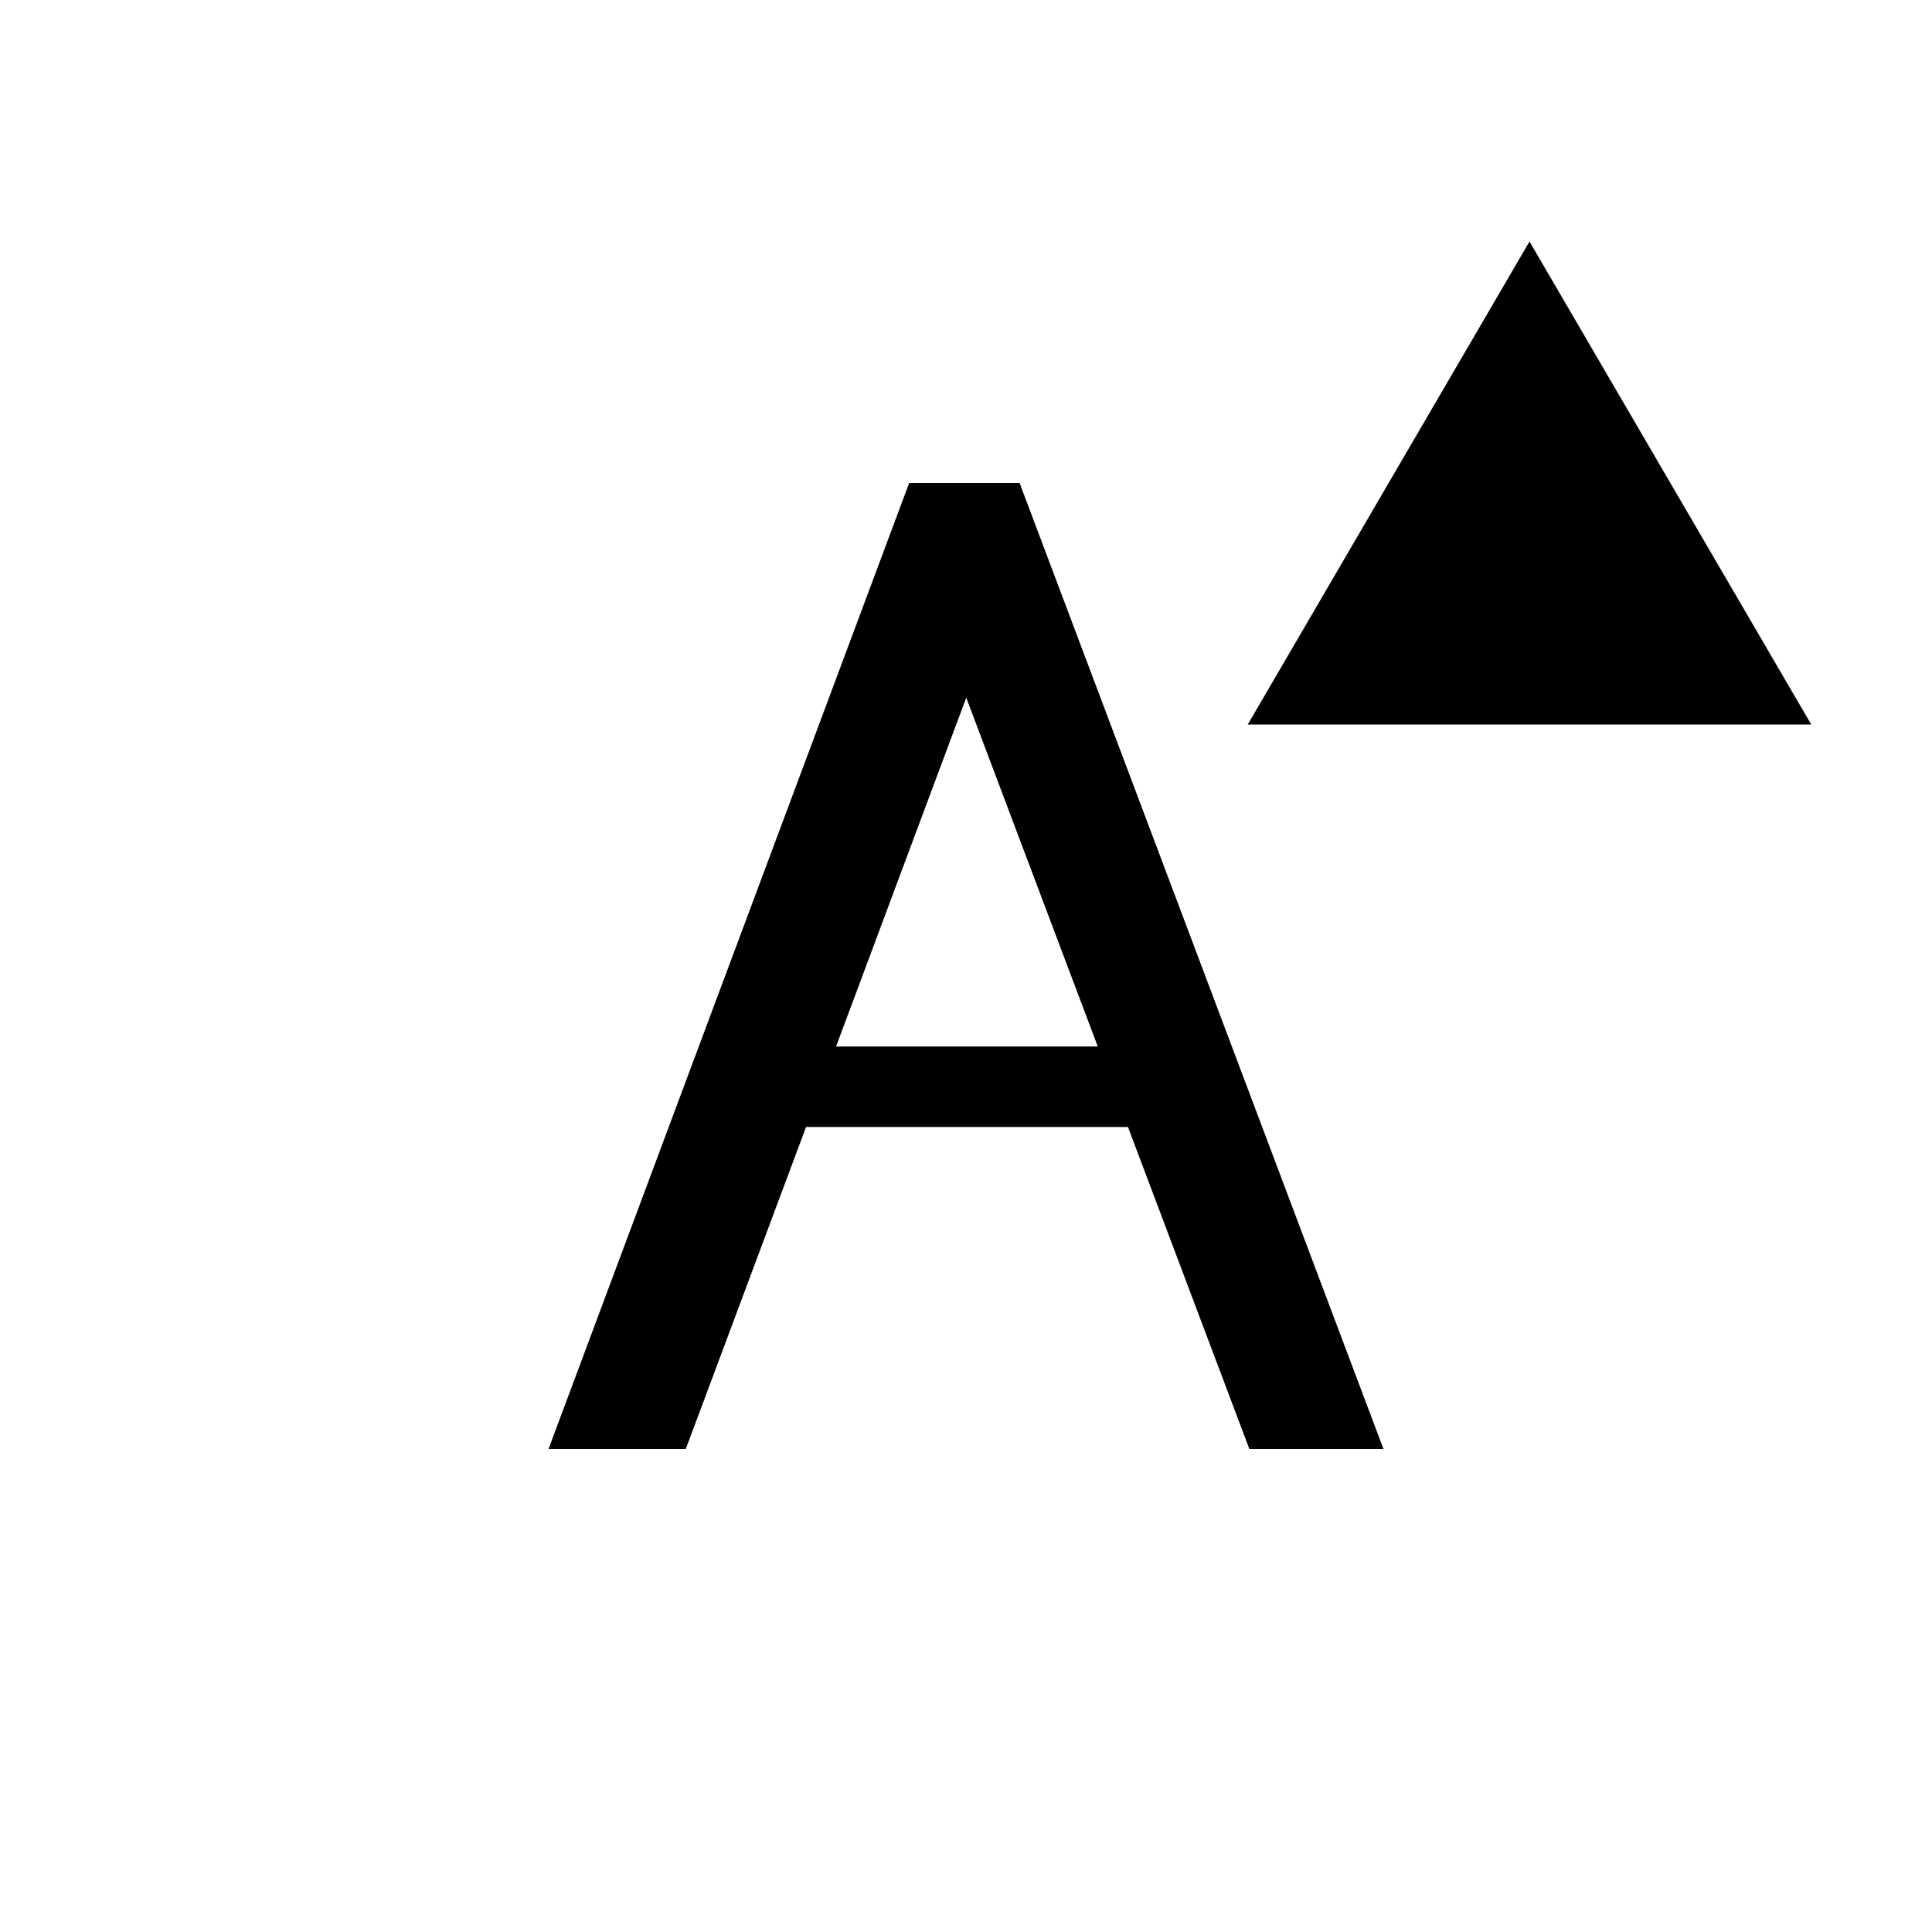
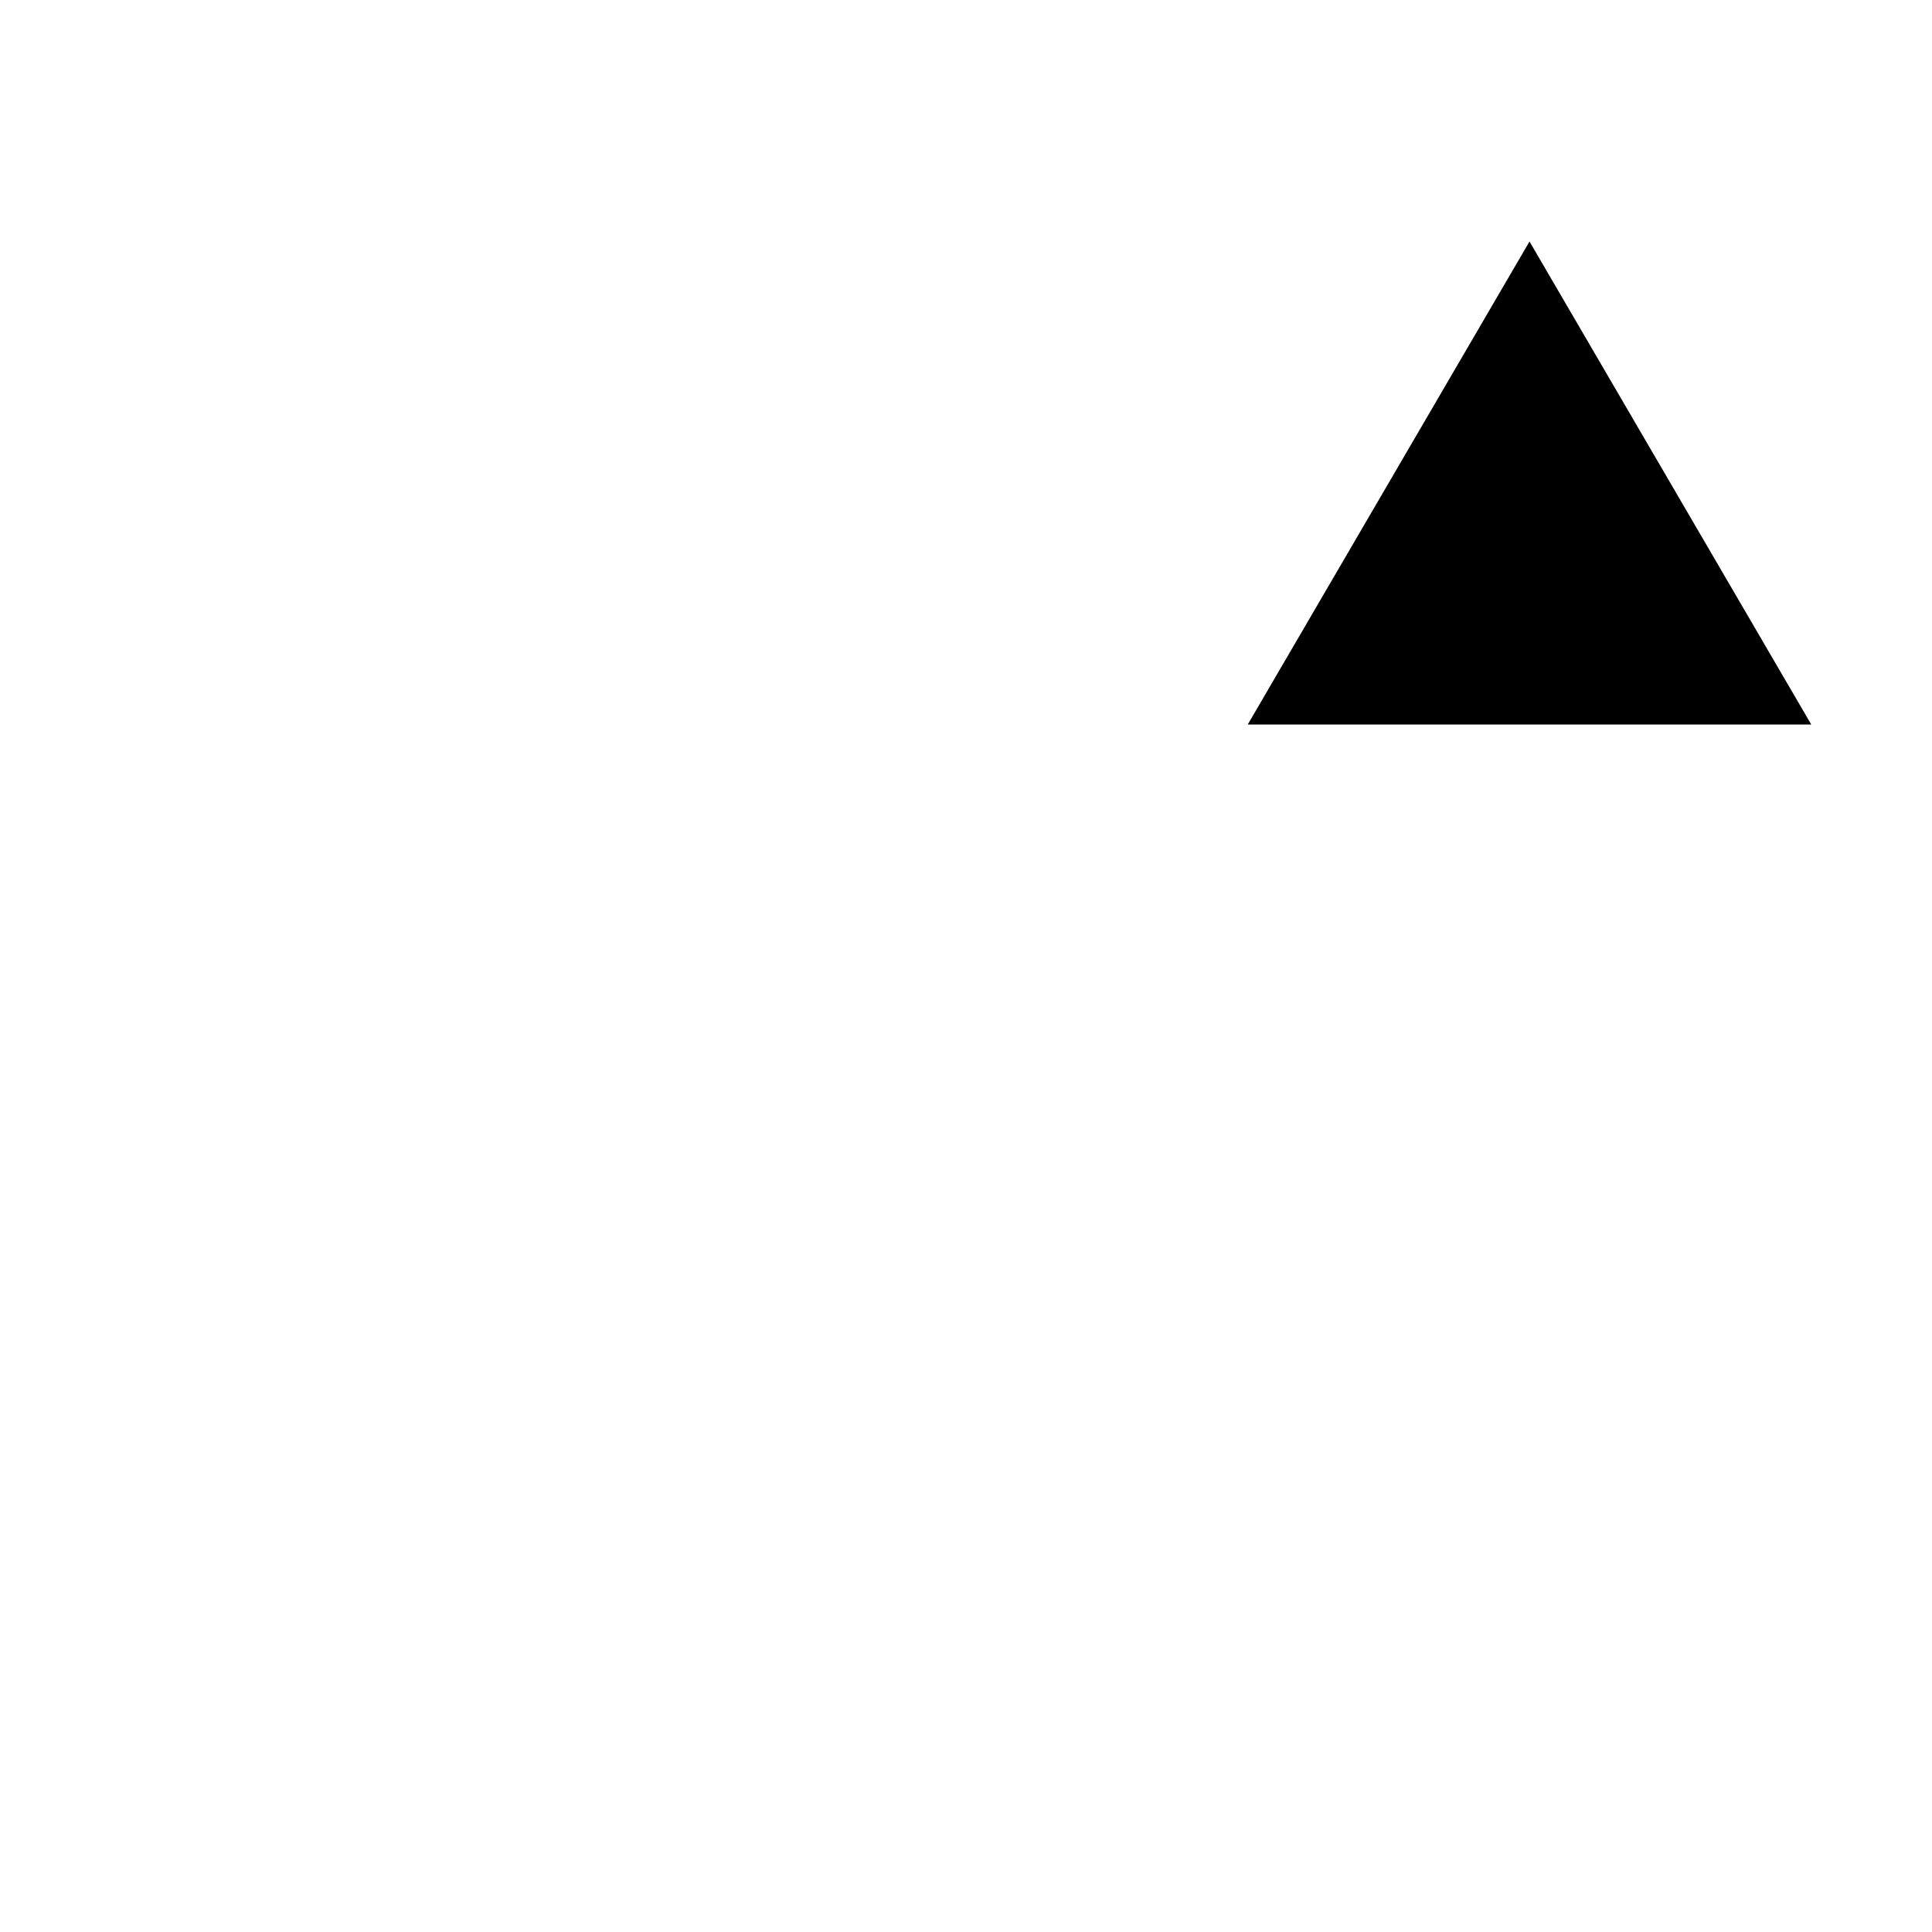
<svg xmlns="http://www.w3.org/2000/svg" width="24" height="24" viewBox="0 0 24 24">
-   <path d="M12.666 6h-1.372l-4.48 12h1.705l1.494-4h3.999l1.508 4h1.666l-4.52-12zm-2.28 7l1.617-4.333 1.634 4.333h-3.251z" id="a" />
  <g id="up">
    <path id="arrow" d="M15.5 9h7l-3.5-6z" />
  </g>
</svg>